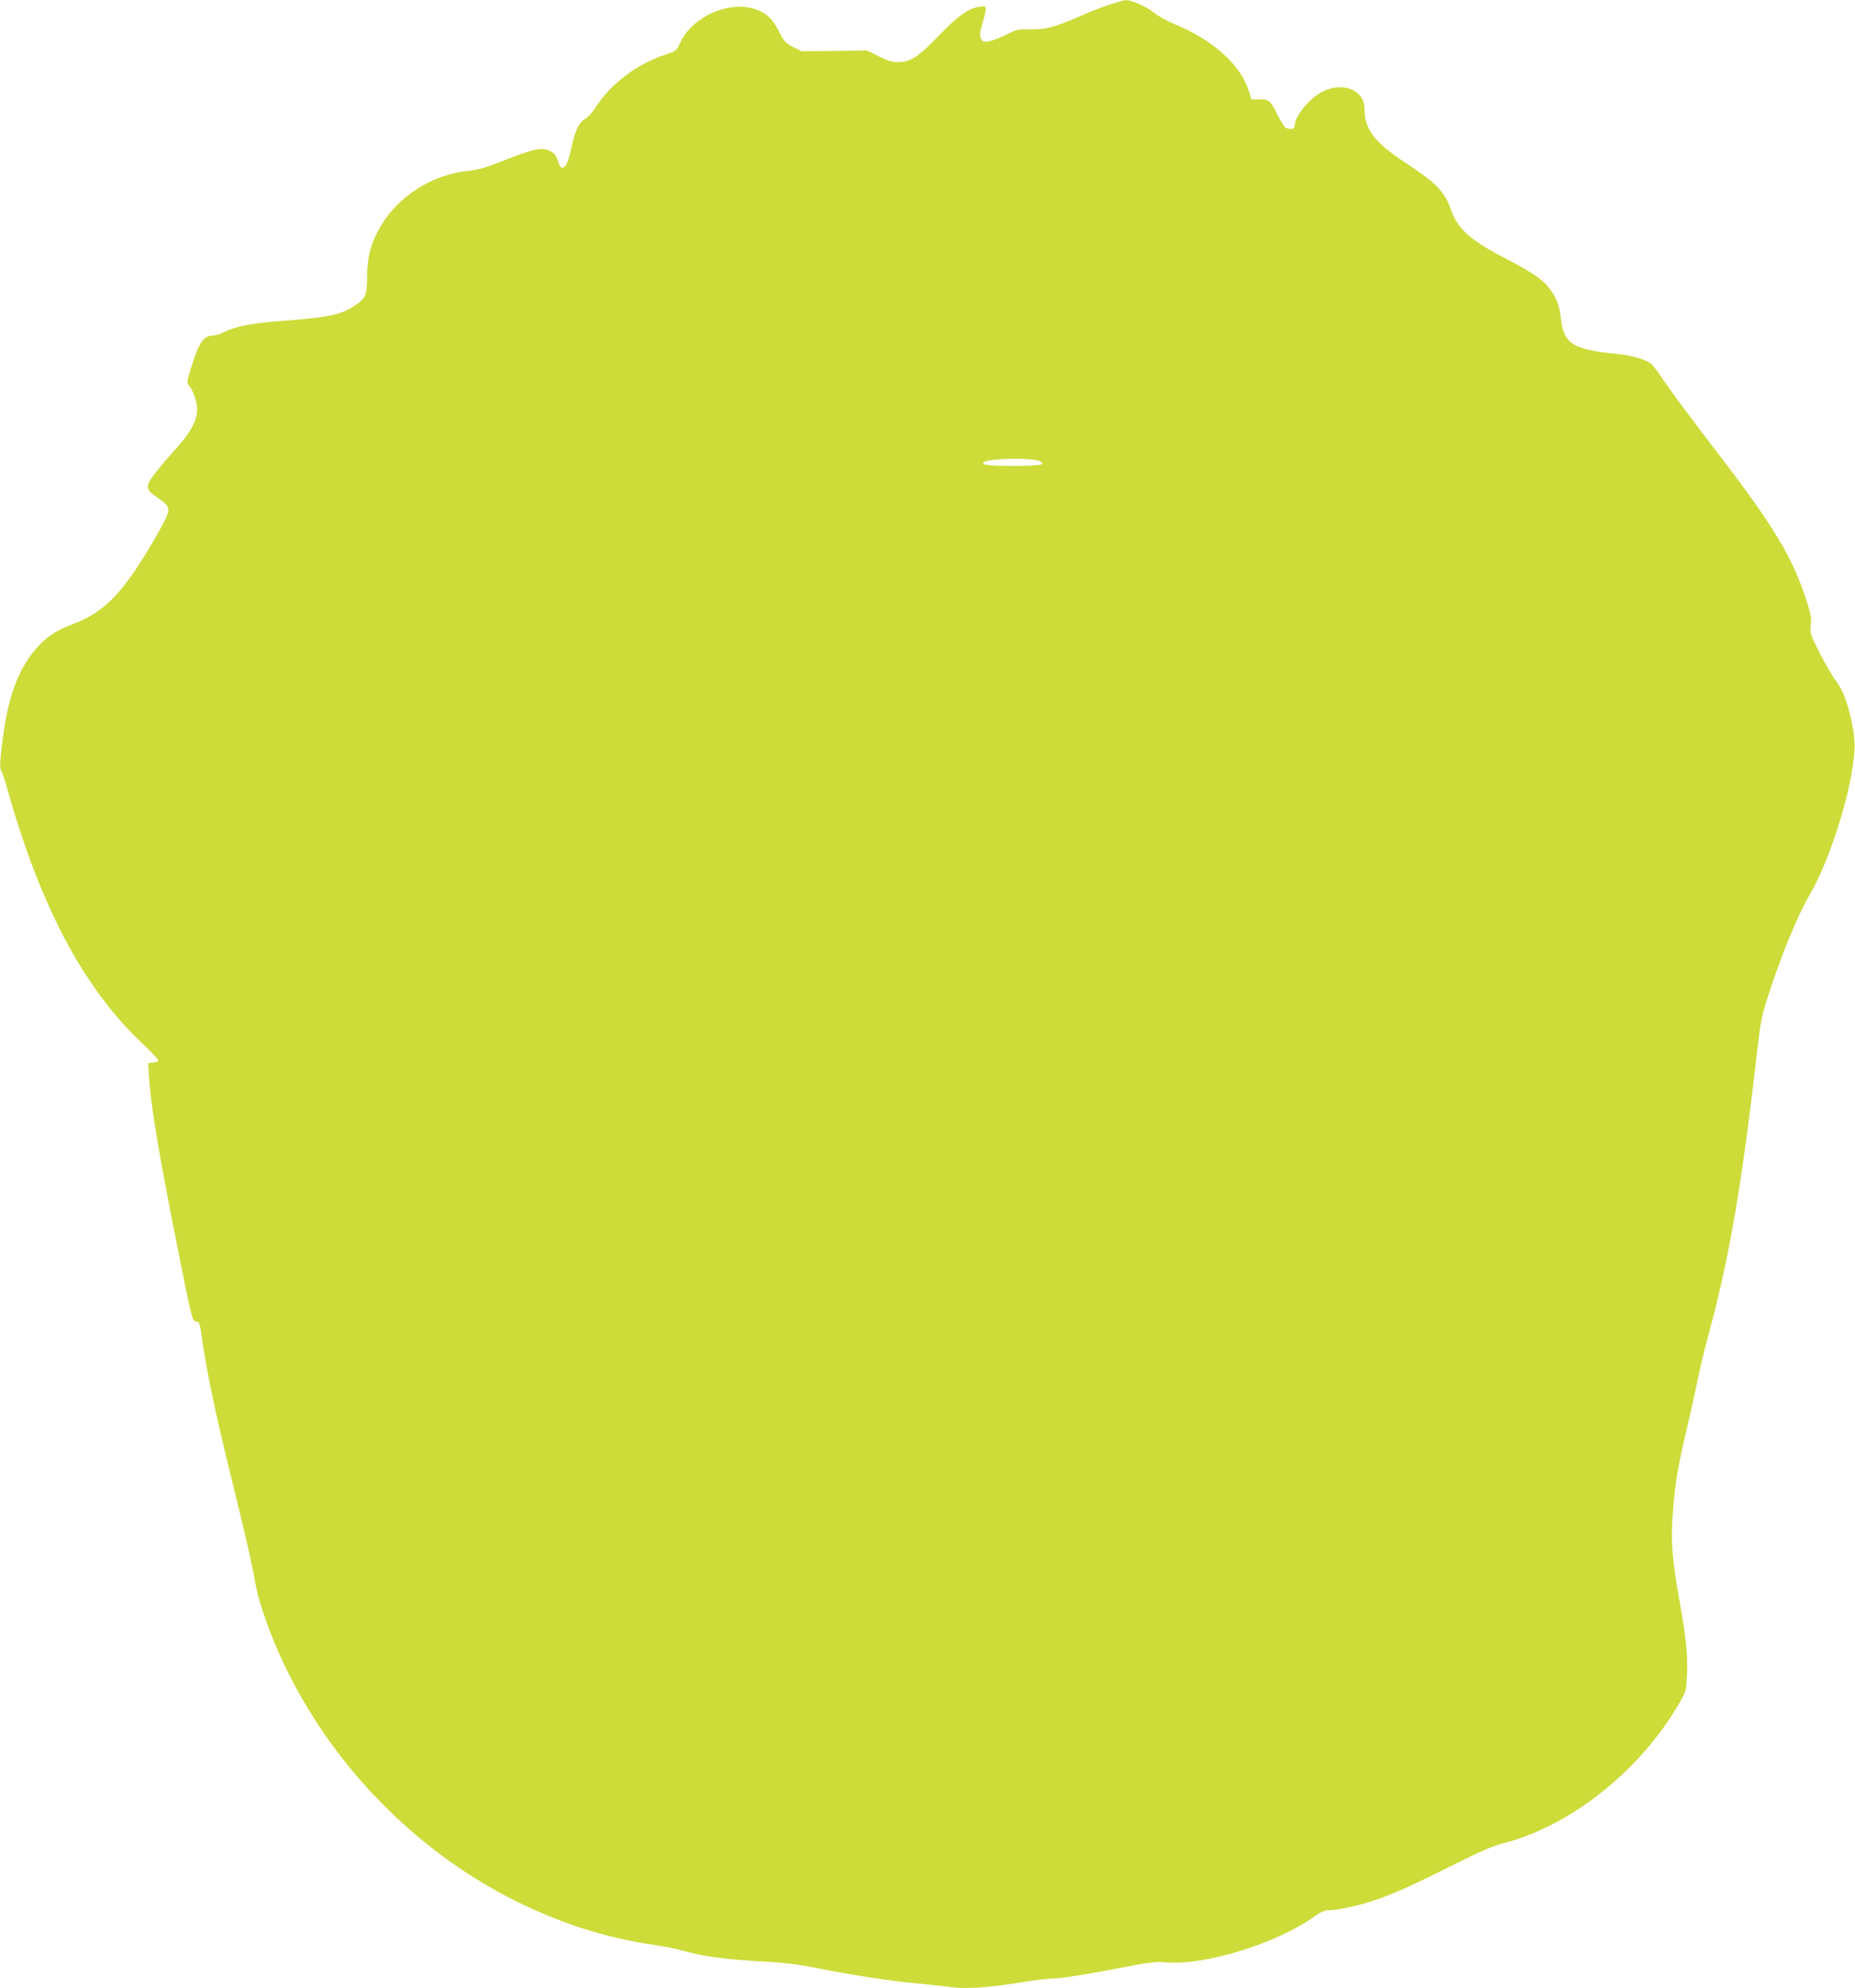
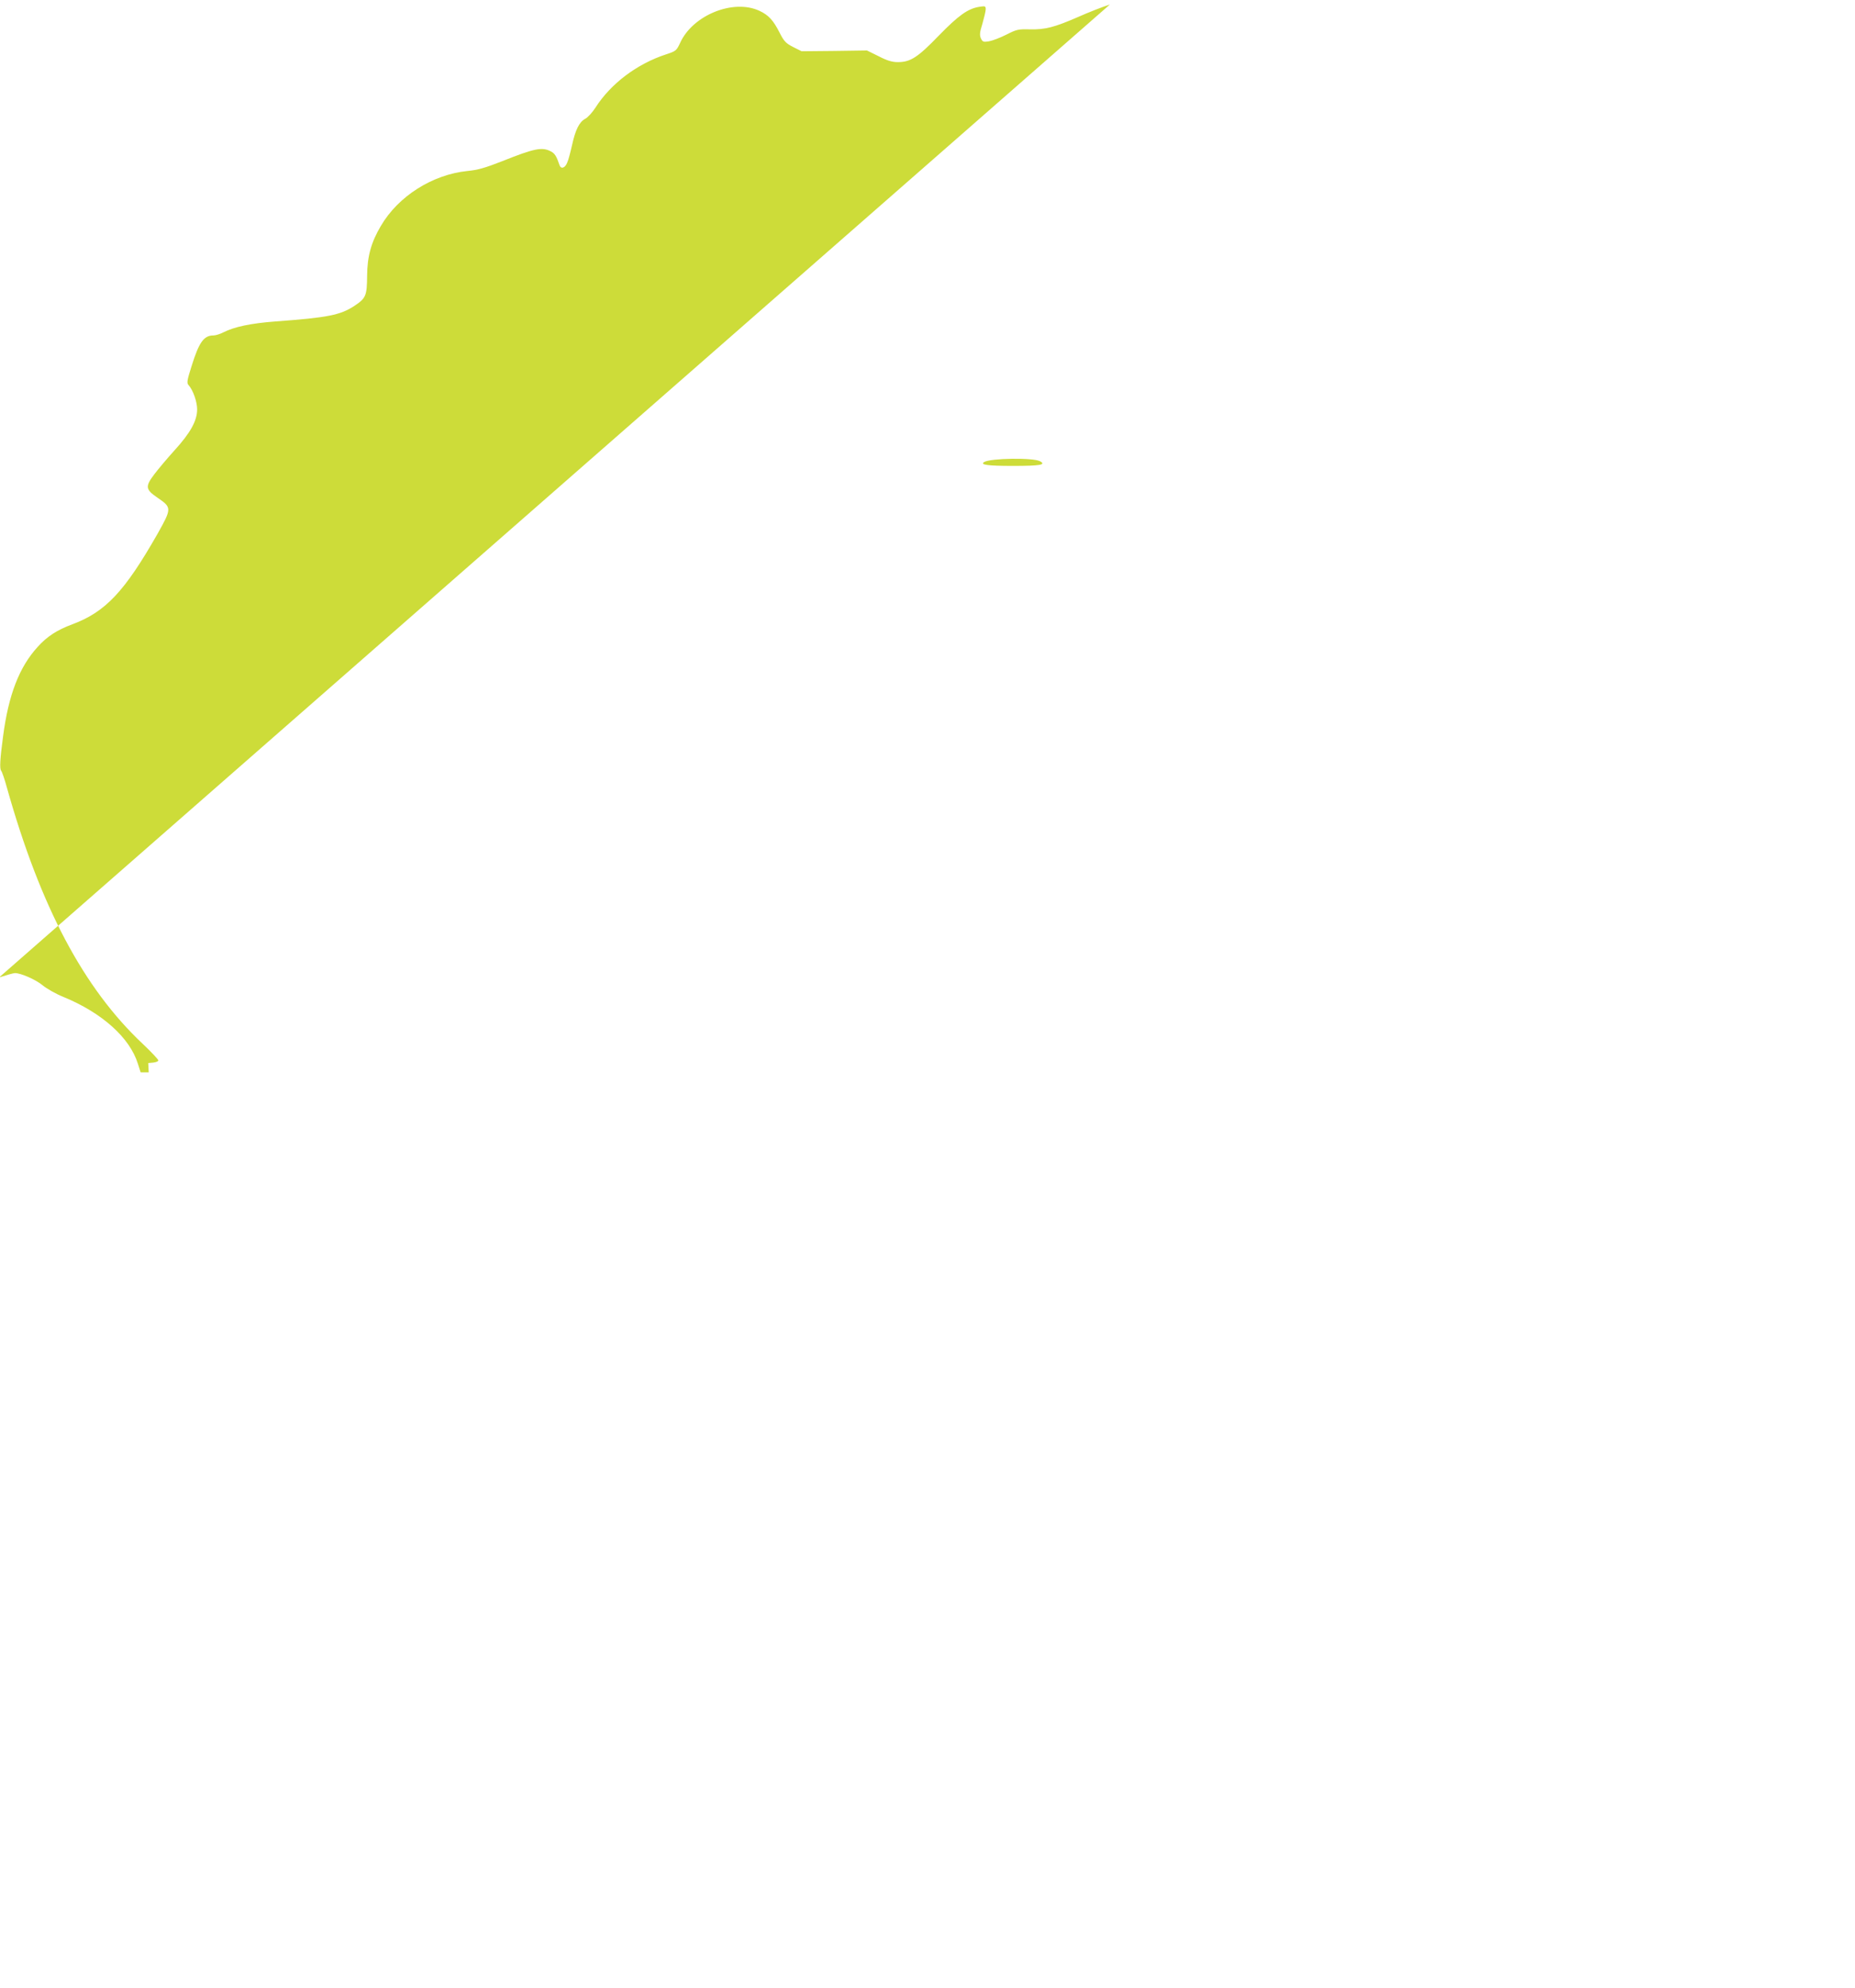
<svg xmlns="http://www.w3.org/2000/svg" version="1.0" width="1195pt" height="1280pt" viewBox="0 0 1195 1280" preserveAspectRatio="xMidYMid meet">
  <g transform="translate(0,1280) scale(0.1,-0.1)" fill="#cddc39" stroke="none">
-     <path d="M7150 12771 c-47 -15 -139 -51 -204 -80 -154 -67 -212 -82 -311 -80 -74 2 -85 0 -152 -34 -39 -20 -90 -39 -112 -43 -36 -6 -41 -4 -52 19 -9 21 -8 38 10 95 11 39 21 80 21 92 0 21 -3 22 -42 16 -73 -12 -132 -54 -260 -185 -136 -141 -183 -171 -264 -171 -36 0 -68 9 -124 38 l-75 37 -210 -3 -211 -2 -54 27 c-47 24 -59 36 -88 93 -40 79 -71 113 -129 140 -168 79 -431 -27 -512 -207 -23 -49 -26 -52 -90 -73 -187 -61 -356 -188 -455 -343 -20 -31 -50 -64 -66 -72 -38 -20 -63 -70 -85 -170 -10 -44 -23 -95 -31 -112 -14 -36 -41 -44 -50 -15 -19 56 -30 74 -55 87 -57 30 -106 20 -314 -63 -109 -43 -159 -57 -224 -63 -225 -23 -445 -162 -557 -353 -63 -106 -88 -196 -89 -322 -1 -129 -8 -144 -81 -193 -91 -60 -171 -76 -512 -101 -156 -12 -262 -34 -333 -70 -21 -11 -50 -20 -64 -20 -62 0 -93 -44 -141 -198 -29 -92 -32 -108 -19 -122 28 -31 55 -106 55 -156 0 -73 -43 -151 -146 -264 -47 -52 -106 -122 -130 -154 -60 -79 -57 -98 21 -151 92 -63 92 -68 0 -232 -212 -372 -335 -503 -549 -583 -98 -36 -164 -79 -223 -145 -119 -130 -188 -309 -223 -575 -20 -148 -23 -209 -13 -222 6 -7 23 -56 37 -108 216 -768 494 -1293 876 -1652 55 -52 100 -100 100 -106 0 -6 -15 -12 -32 -14 l-33 -3 3 -60 c11 -203 61 -505 186 -1130 88 -443 95 -470 115 -473 28 -4 27 0 50 -162 28 -187 85 -458 181 -845 93 -378 134 -558 159 -700 21 -112 95 -320 177 -493 303 -643 829 -1189 1457 -1513 312 -160 616 -258 941 -304 58 -8 143 -26 189 -39 113 -33 264 -53 497 -66 150 -8 235 -19 365 -45 204 -41 456 -80 620 -95 66 -6 150 -15 188 -20 135 -20 257 -13 531 31 65 10 136 19 158 19 59 0 226 26 458 71 168 33 217 39 272 34 255 -24 718 118 966 295 41 30 65 40 93 40 56 0 173 25 282 60 121 39 251 97 534 239 155 78 243 116 303 131 437 110 890 471 1141 908 40 70 42 76 47 181 5 117 -5 225 -44 446 -57 327 -63 413 -44 640 14 163 33 270 92 519 27 116 58 258 70 316 11 58 40 177 64 265 134 495 213 953 310 1795 22 198 32 254 64 355 91 286 195 543 286 698 100 173 217 514 260 757 27 157 28 214 5 330 -27 132 -61 222 -106 279 -19 24 -64 102 -101 173 -62 123 -65 131 -59 181 5 43 1 70 -25 152 -95 294 -211 486 -609 1003 -126 164 -259 342 -296 397 -37 55 -76 110 -88 122 -31 35 -118 62 -230 74 -286 28 -343 64 -362 230 -10 80 -23 118 -61 174 -46 69 -107 113 -294 210 -233 121 -310 191 -355 320 -39 112 -97 170 -291 297 -200 131 -264 215 -264 349 0 119 -140 175 -270 109 -87 -44 -180 -159 -180 -222 0 -19 -24 -23 -55 -12 -9 4 -32 39 -52 78 -50 100 -56 106 -119 106 l-52 0 -18 56 c-52 167 -230 327 -478 429 -50 20 -111 55 -136 76 -43 36 -143 80 -179 78 -9 0 -54 -13 -101 -28z m-450 -2941 c42 -23 0 -30 -175 -30 -161 0 -214 7 -185 25 41 25 316 29 360 5z" />
+     <path d="M7150 12771 c-47 -15 -139 -51 -204 -80 -154 -67 -212 -82 -311 -80 -74 2 -85 0 -152 -34 -39 -20 -90 -39 -112 -43 -36 -6 -41 -4 -52 19 -9 21 -8 38 10 95 11 39 21 80 21 92 0 21 -3 22 -42 16 -73 -12 -132 -54 -260 -185 -136 -141 -183 -171 -264 -171 -36 0 -68 9 -124 38 l-75 37 -210 -3 -211 -2 -54 27 c-47 24 -59 36 -88 93 -40 79 -71 113 -129 140 -168 79 -431 -27 -512 -207 -23 -49 -26 -52 -90 -73 -187 -61 -356 -188 -455 -343 -20 -31 -50 -64 -66 -72 -38 -20 -63 -70 -85 -170 -10 -44 -23 -95 -31 -112 -14 -36 -41 -44 -50 -15 -19 56 -30 74 -55 87 -57 30 -106 20 -314 -63 -109 -43 -159 -57 -224 -63 -225 -23 -445 -162 -557 -353 -63 -106 -88 -196 -89 -322 -1 -129 -8 -144 -81 -193 -91 -60 -171 -76 -512 -101 -156 -12 -262 -34 -333 -70 -21 -11 -50 -20 -64 -20 -62 0 -93 -44 -141 -198 -29 -92 -32 -108 -19 -122 28 -31 55 -106 55 -156 0 -73 -43 -151 -146 -264 -47 -52 -106 -122 -130 -154 -60 -79 -57 -98 21 -151 92 -63 92 -68 0 -232 -212 -372 -335 -503 -549 -583 -98 -36 -164 -79 -223 -145 -119 -130 -188 -309 -223 -575 -20 -148 -23 -209 -13 -222 6 -7 23 -56 37 -108 216 -768 494 -1293 876 -1652 55 -52 100 -100 100 -106 0 -6 -15 -12 -32 -14 l-33 -3 3 -60 l-52 0 -18 56 c-52 167 -230 327 -478 429 -50 20 -111 55 -136 76 -43 36 -143 80 -179 78 -9 0 -54 -13 -101 -28z m-450 -2941 c42 -23 0 -30 -175 -30 -161 0 -214 7 -185 25 41 25 316 29 360 5z" />
  </g>
</svg>